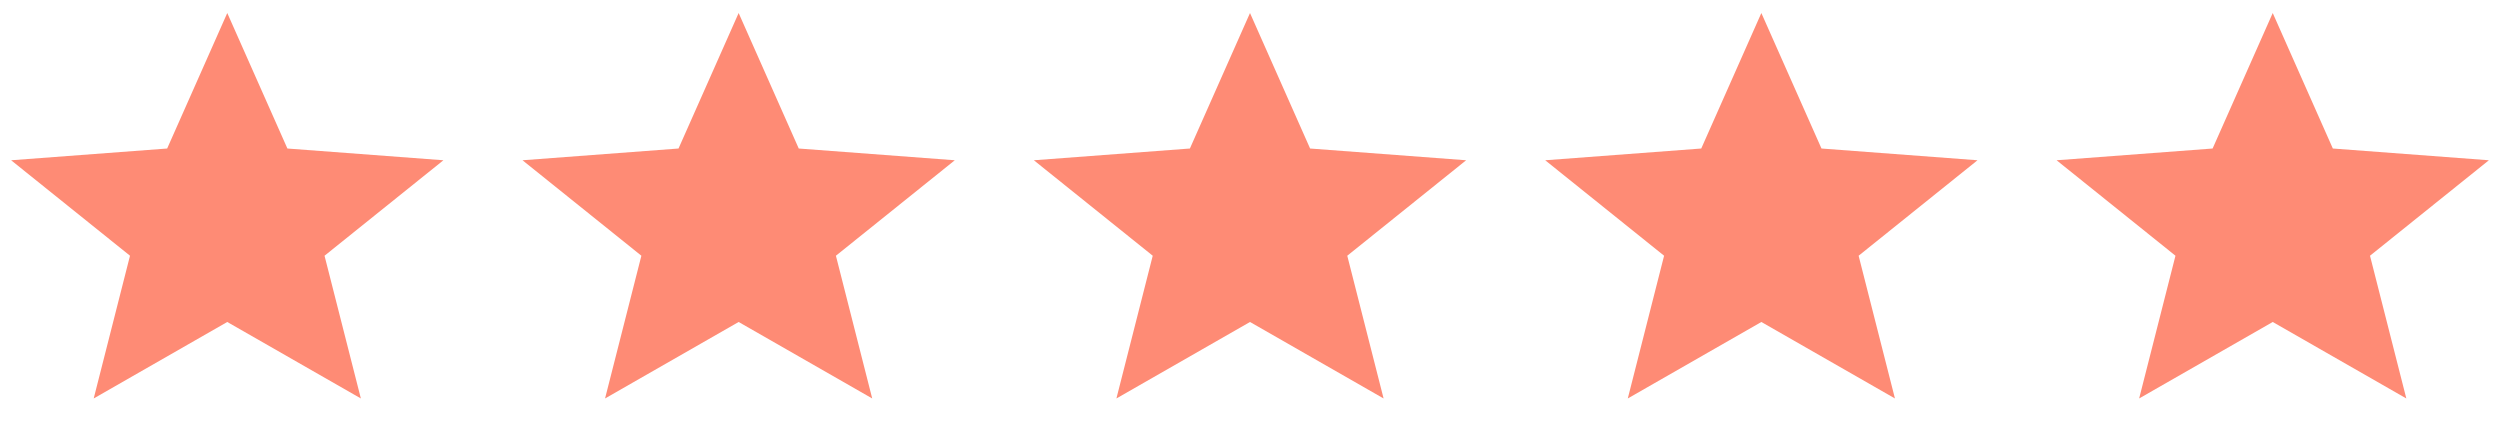
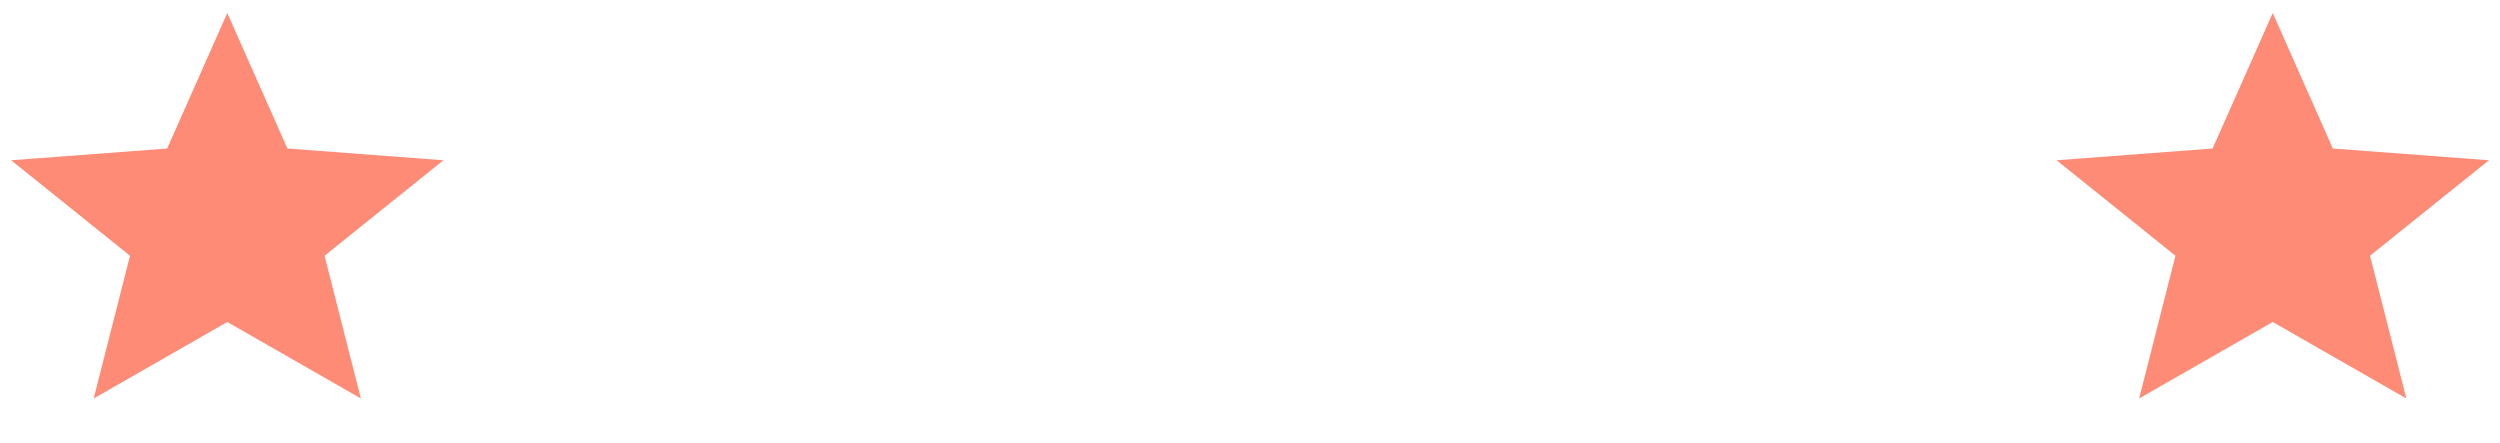
<svg xmlns="http://www.w3.org/2000/svg" width="96" height="17" viewBox="0 0 96 17" fill="none">
  <g id="Shape">
    <path id="Star 1" d="M8.727 0.5L11.036 5.703L17.027 6.154L12.462 9.82L13.857 15.301L8.727 12.364L3.598 15.301L4.992 9.82L0.427 6.154L6.419 5.703L8.727 0.5Z" fill="#FE8B75" />
-     <path id="Star 2" d="M28.364 0.5L30.672 5.703L36.664 6.154L32.099 9.82L33.493 15.301L28.364 12.364L23.234 15.301L24.629 9.82L20.064 6.154L26.055 5.703L28.364 0.5Z" fill="#FE8B75" />
-     <path id="Star 3" d="M48 0.5L50.308 5.703L56.3 6.154L51.735 9.82L53.13 15.301L48 12.364L42.87 15.301L44.265 9.82L39.7 6.154L45.692 5.703L48 0.5Z" fill="#FE8B75" />
-     <path id="Star 4" d="M67.636 0.5L69.945 5.703L75.936 6.154L71.371 9.82L72.766 15.301L67.636 12.364L62.507 15.301L63.901 9.82L59.336 6.154L65.328 5.703L67.636 0.5Z" fill="#FE8B75" />
    <path id="Star 5" d="M87.273 0.5L89.581 5.703L95.573 6.154L91.008 9.82L92.403 15.301L87.273 12.364L82.143 15.301L83.538 9.82L78.973 6.154L84.964 5.703L87.273 0.5Z" fill="#FE8B75" />
  </g>
</svg>